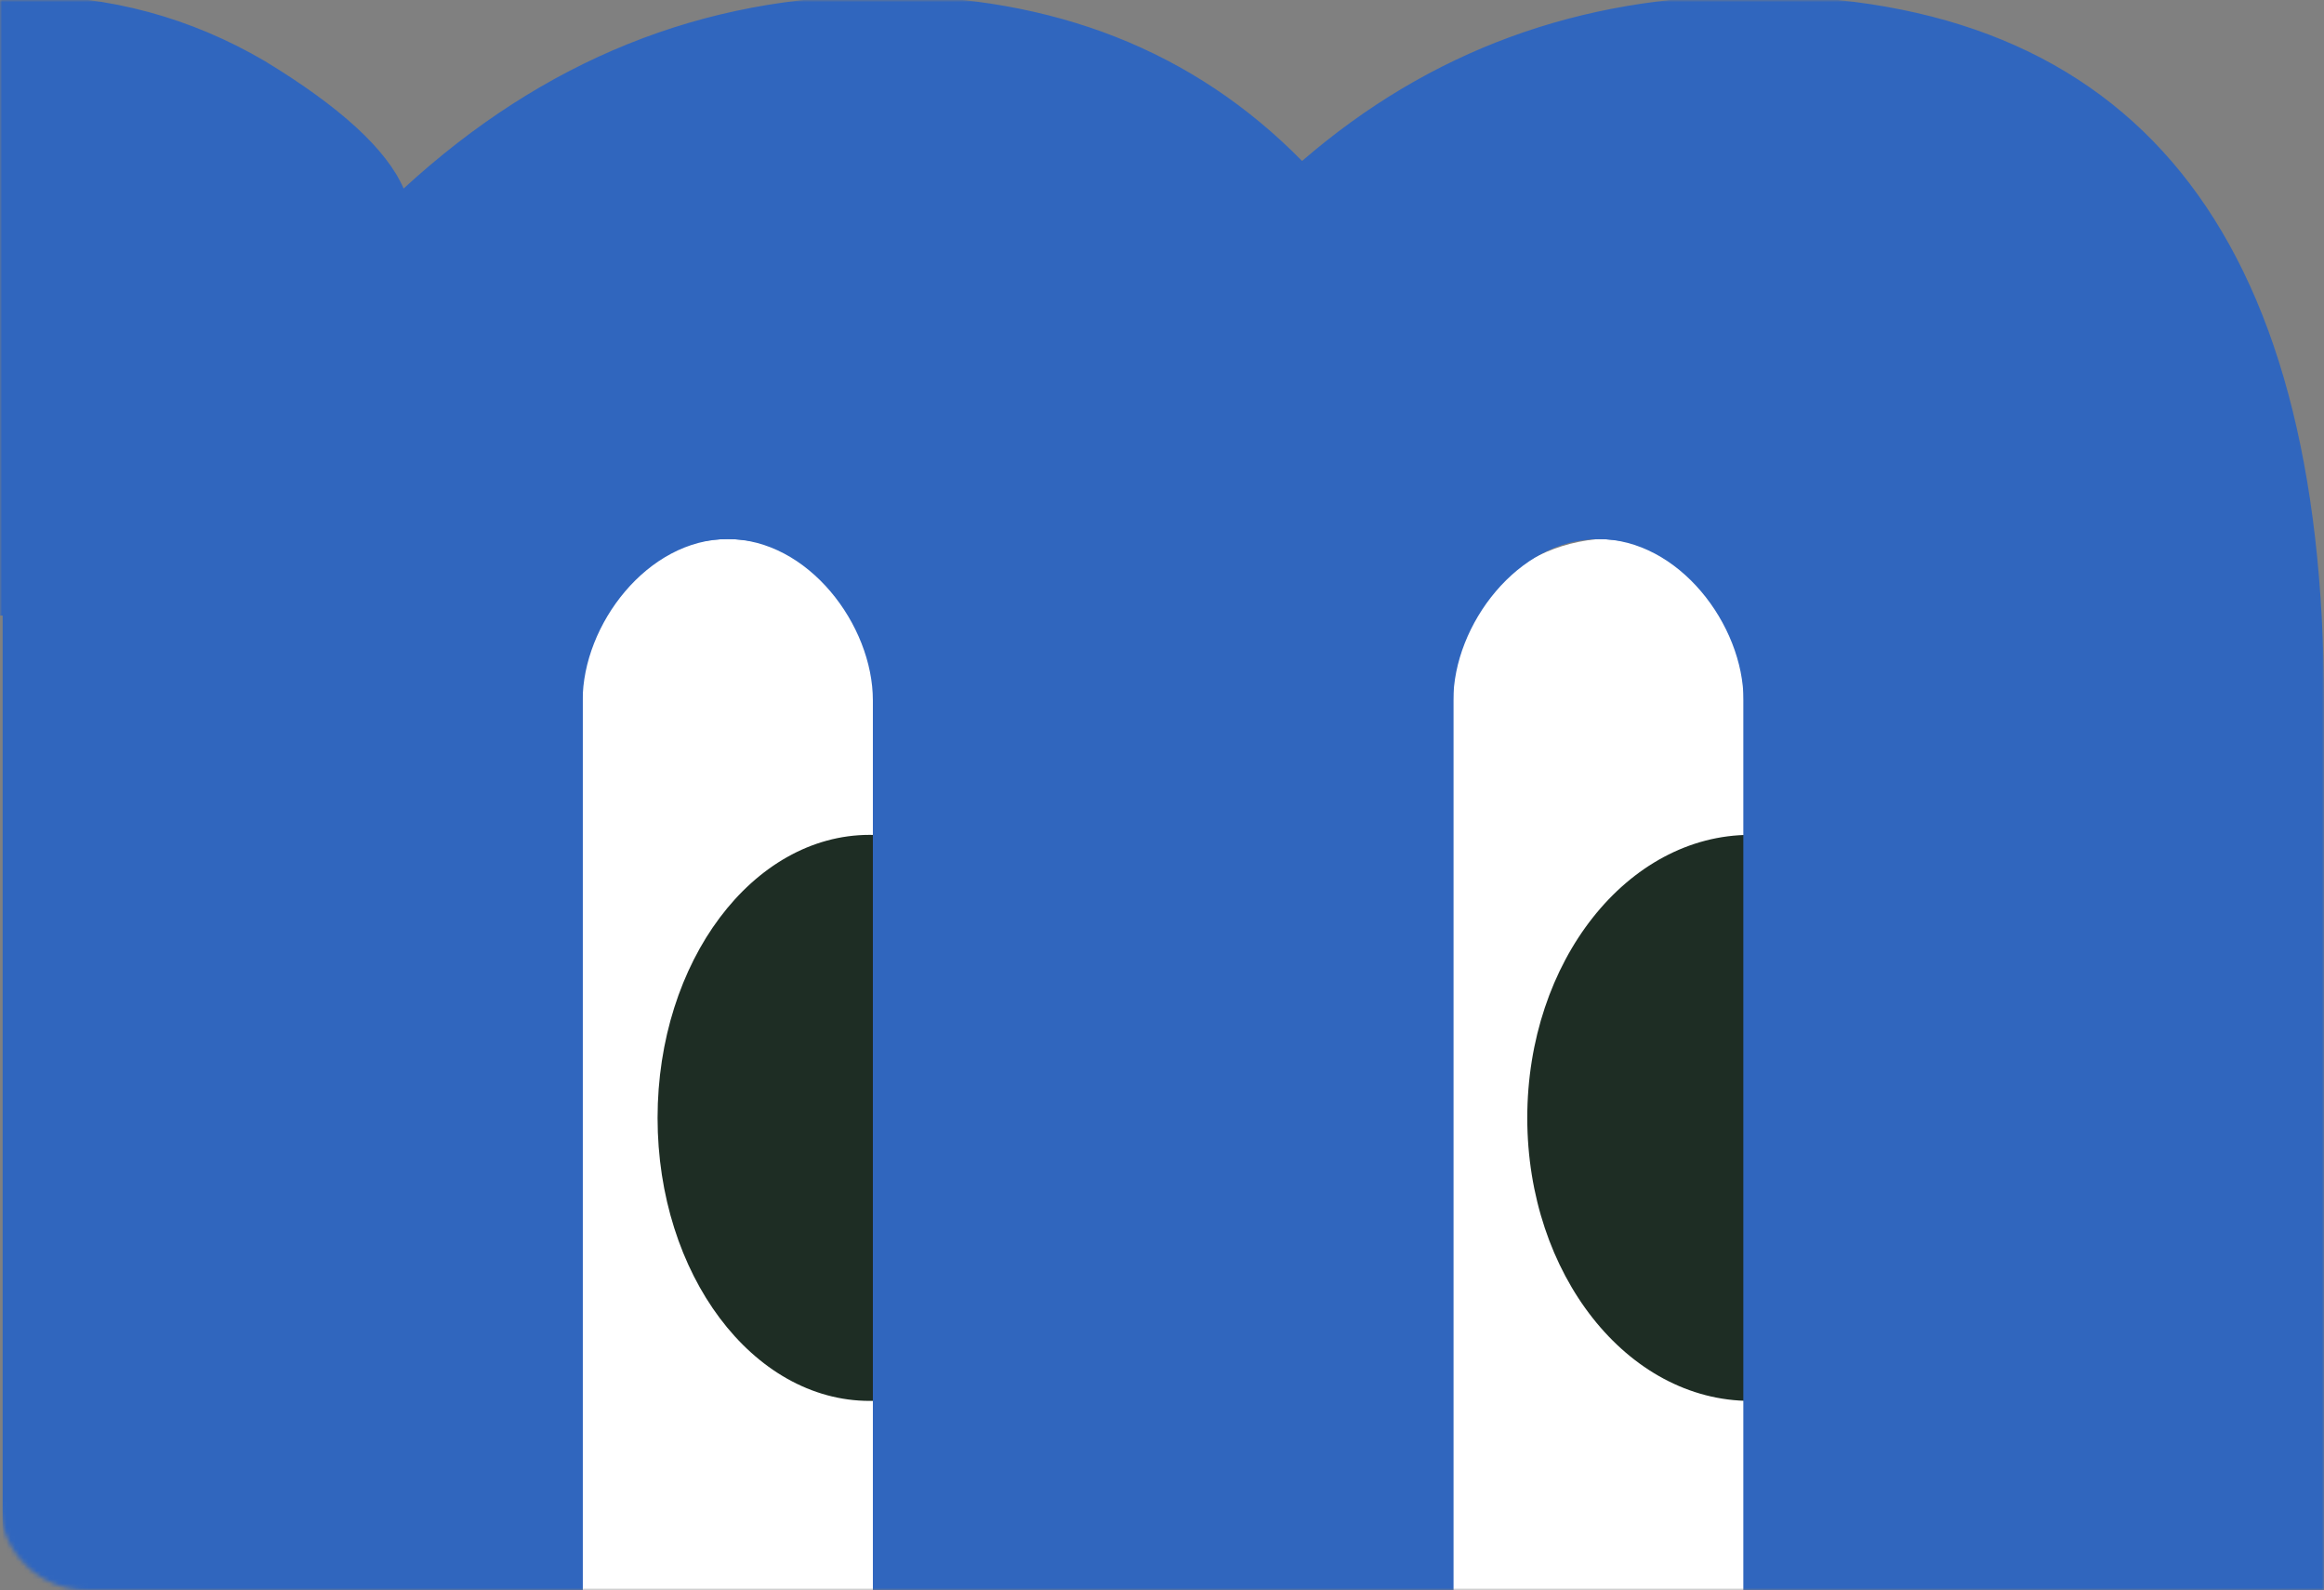
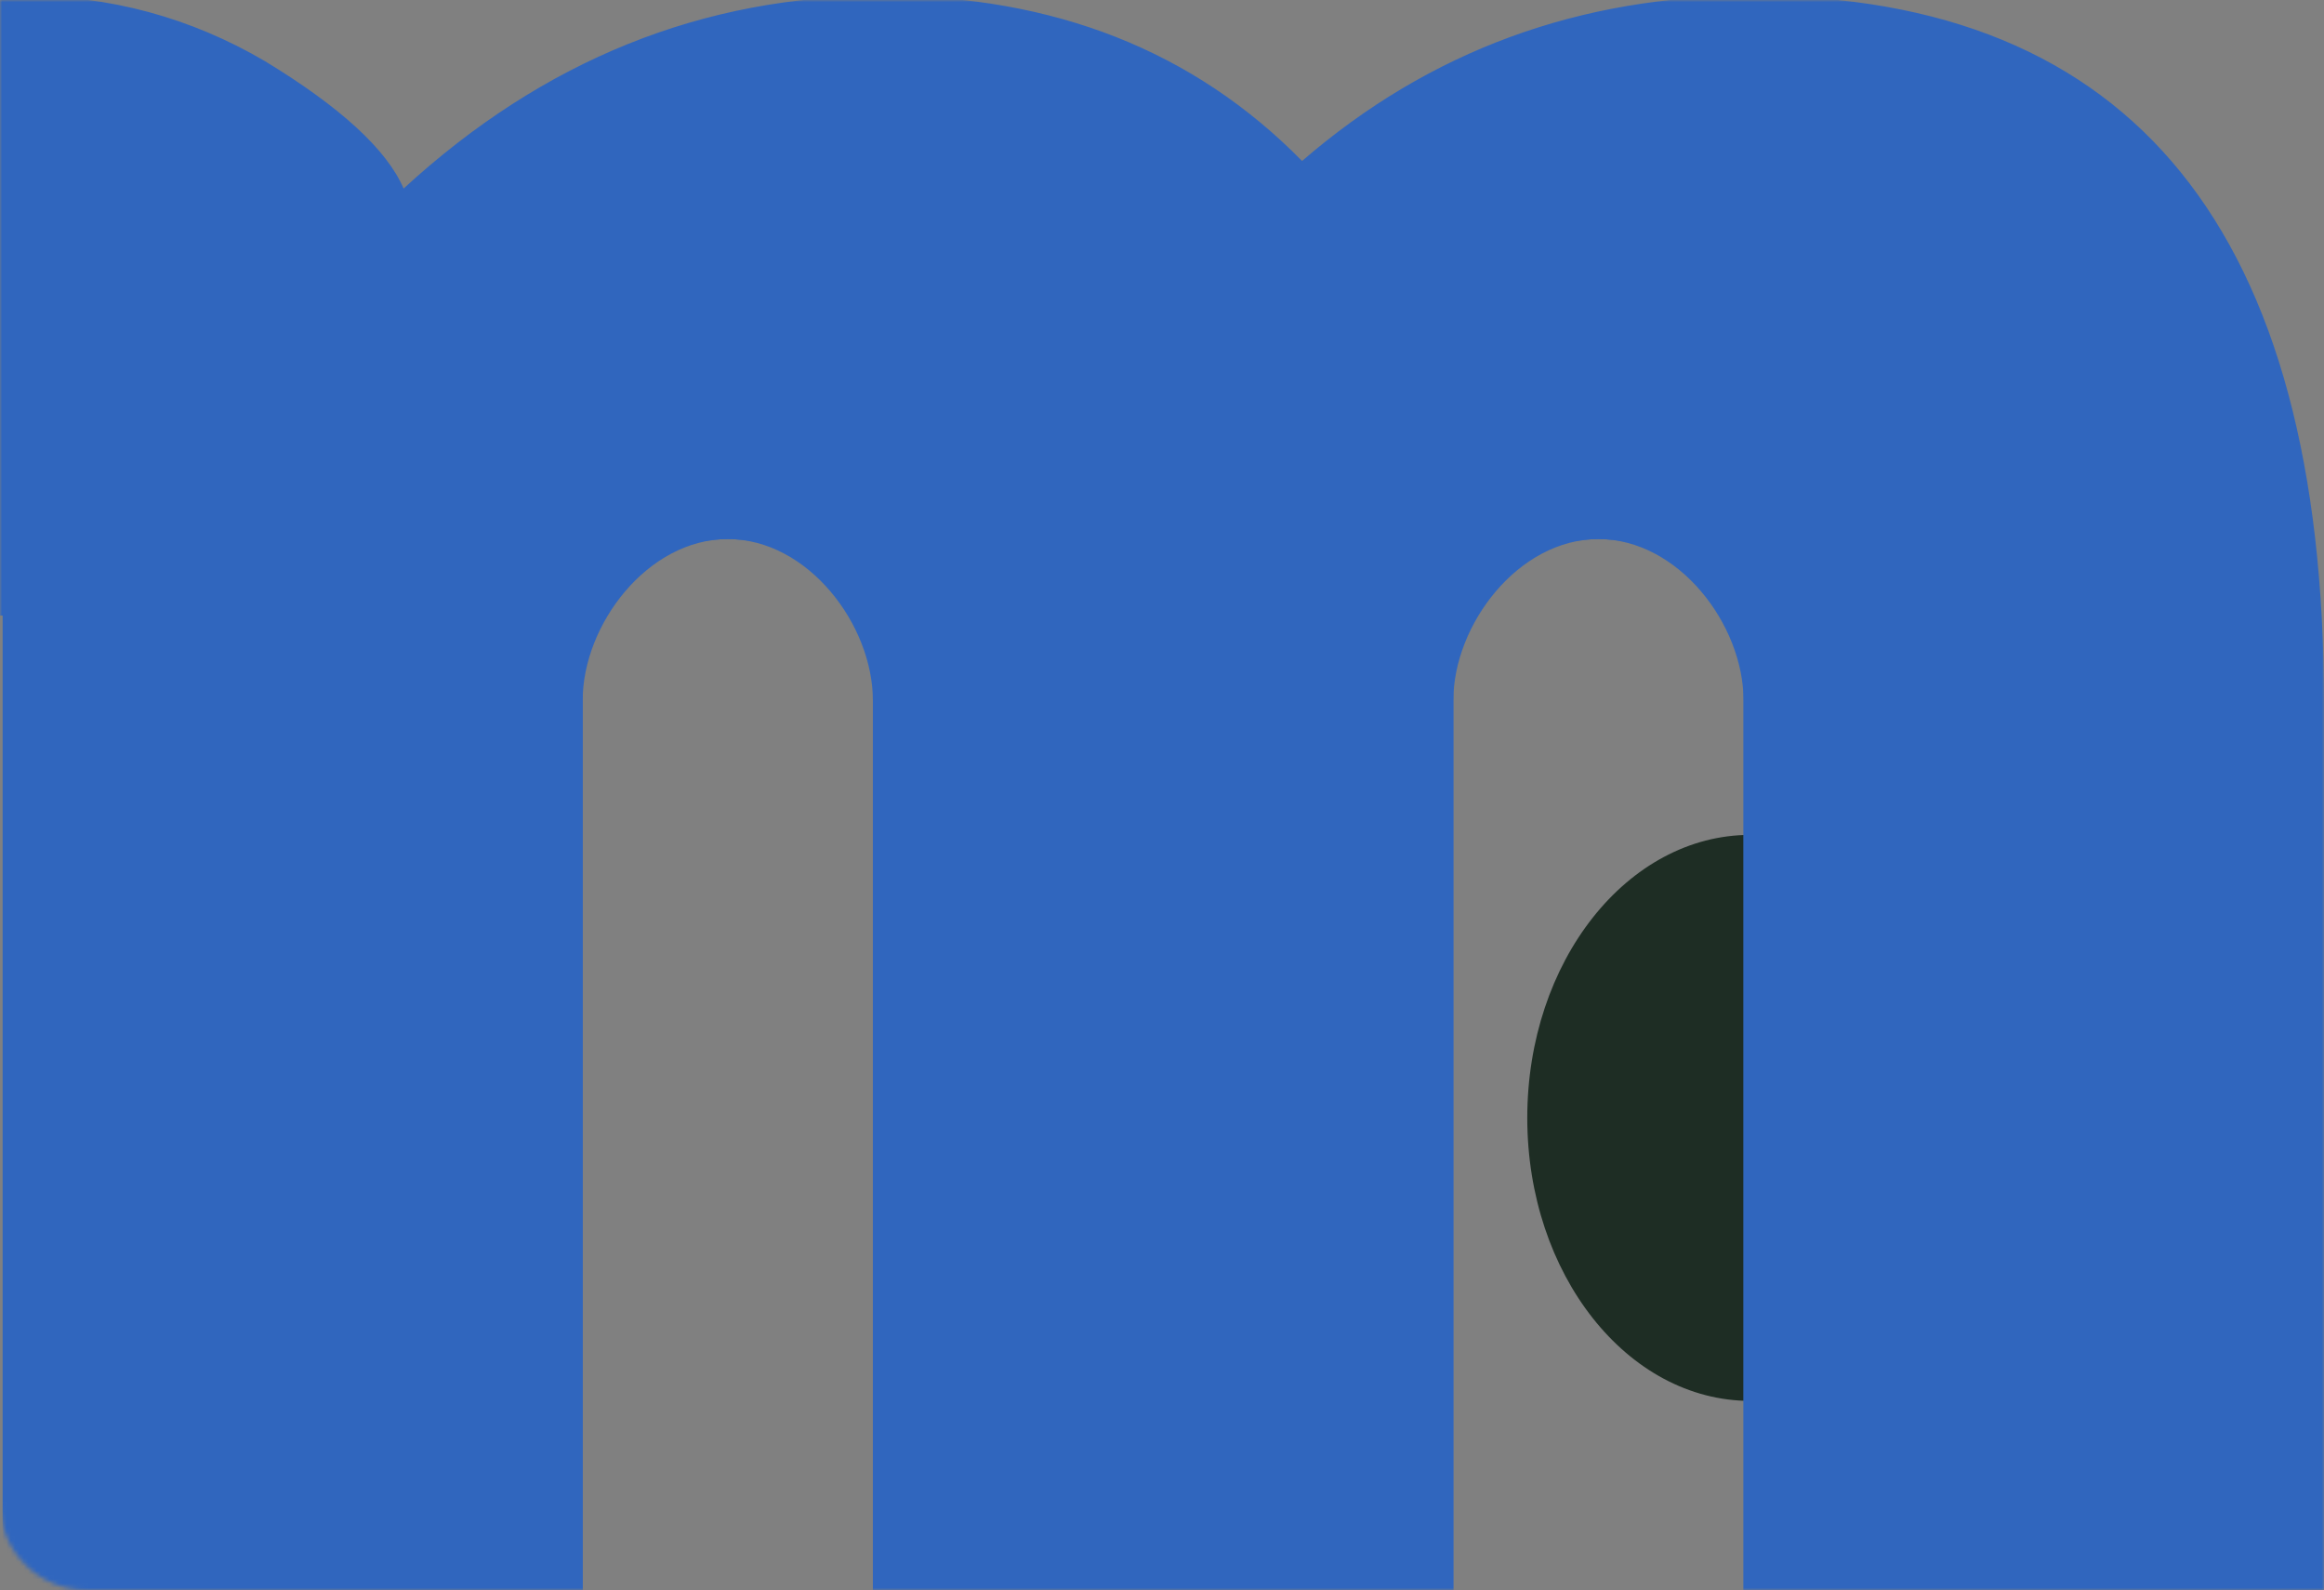
<svg xmlns="http://www.w3.org/2000/svg" width="538" height="368" viewBox="0 0 538 368" fill="none">
  <rect x="0" y="0" width="538" height="368" fill="#808080" stroke="none" />
  <mask id="mask0_4866_2976" style="mask-type:alpha" maskUnits="userSpaceOnUse" x="0" y="0" width="538" height="368">
-     <path d="M0 0H518C529.046 0 538 8.954 538 20V368H20C8.954 368 0 359.046 0 348V0Z" fill="#D9D9D9" />
+     <path d="M0 0H518C529.046 0 538 8.954 538 20V368H20C8.954 368 0 359.046 0 348Z" fill="#D9D9D9" />
  </mask>
  <g mask="url(#mask0_4866_2976)">
-     <path d="M207.034 164.61C207.034 142.515 189.147 124.602 167.081 124.602C145.016 124.602 127.129 142.515 127.129 164.61L127.129 391.324C127.129 413.42 145.016 431.332 167.081 431.332C189.147 431.332 207.034 413.42 207.034 391.324L207.034 164.61Z" fill="white" />
-     <path d="M413.457 164.61C413.457 142.515 395.569 124.602 373.504 124.602C351.439 124.602 333.551 142.515 333.551 164.61L333.551 391.324C333.551 413.42 351.439 431.332 373.504 431.332C395.569 431.332 413.457 413.42 413.457 391.324L413.457 164.61Z" fill="white" />
    <path d="M353.559 258.725C353.559 294.901 376.697 324.227 405.24 324.227C433.783 324.227 456.921 294.901 456.921 258.725C456.921 222.549 433.783 193.223 405.24 193.223C376.697 193.223 353.559 222.549 353.559 258.725Z" fill="#1E2D24" />
-     <path d="M152.226 258.725C152.226 294.901 174.208 324.227 201.324 324.227C228.439 324.227 250.421 294.901 250.421 258.725C250.421 222.549 228.439 193.223 201.324 193.223C174.208 193.223 152.226 222.549 152.226 258.725Z" fill="#1E2D24" />
    <path fill-rule="evenodd" clip-rule="evenodd" d="M322.426 162.131L322.426 391.999C322.426 418.312 344.668 438 370.035 438C395.401 438 417.643 418.312 417.643 391.999L417.643 162.131C417.643 135.818 395.401 116.13 370.035 116.13C344.668 116.13 322.426 135.818 322.426 162.131ZM120.869 162.131L120.869 391.999C120.869 418.312 143.11 438 168.477 438C193.844 438 216.085 418.312 216.085 391.999L216.085 162.131C216.085 135.818 193.844 116.13 168.477 116.13C143.11 116.13 120.869 135.818 120.869 162.131ZM370.035 124.764C388.587 124.764 403.628 144.574 403.628 162.131L403.628 391.999C403.628 409.556 388.587 423.789 370.035 423.789C351.482 423.789 336.441 409.556 336.441 391.999L336.441 162.131C336.441 144.574 351.482 124.764 370.035 124.764ZM168.477 124.764C187.03 124.764 202.07 144.574 202.07 162.131L202.07 391.999C202.07 409.556 187.03 423.789 168.477 423.789C149.924 423.789 134.884 409.556 134.884 391.999L134.884 162.131C134.884 144.574 149.924 124.764 168.477 124.764Z" fill="#3066BE" />
    <path d="M401.662 416.618C402.934 413.024 403.628 409.15 403.628 405.111L403.628 158.824C403.628 140.013 388.587 124.764 370.035 124.764C351.482 124.764 336.441 140.013 336.441 158.824L336.441 405.111C336.441 409.15 337.135 413.024 338.407 416.618H200.105C201.377 413.024 202.07 409.15 202.07 405.111L202.07 158.824C202.07 140.013 187.03 124.764 168.477 124.764C149.924 124.764 134.884 140.013 134.884 158.824L134.884 405.111C134.884 409.15 135.577 413.024 136.849 416.618H69.098C23.141 416.618 0.61 415.29 0.61 409.445L0.61 142.457H-19.366C-37.122 142.457 -46 123.727 -46 86.269C-46 69.799 -42.736 52.663 -36.208 34.864C-27.068 10.955 -13.229 -1 5.31 -1C25.417 -1 44.087 4.048 61.321 14.143C78.816 24.769 89.522 34.599 93.439 43.631C125.818 13.877 162.767 -1 204.286 -1C243.976 -1 276.356 11.752 301.423 37.255C330.93 11.752 365.659 -1 405.611 -1C493.87 -1 538 53.593 538 162.78L538 411.039C538 414.758 515.283 416.618 469.847 416.618H401.662Z" fill="#3066BE" />
  </g>
</svg>